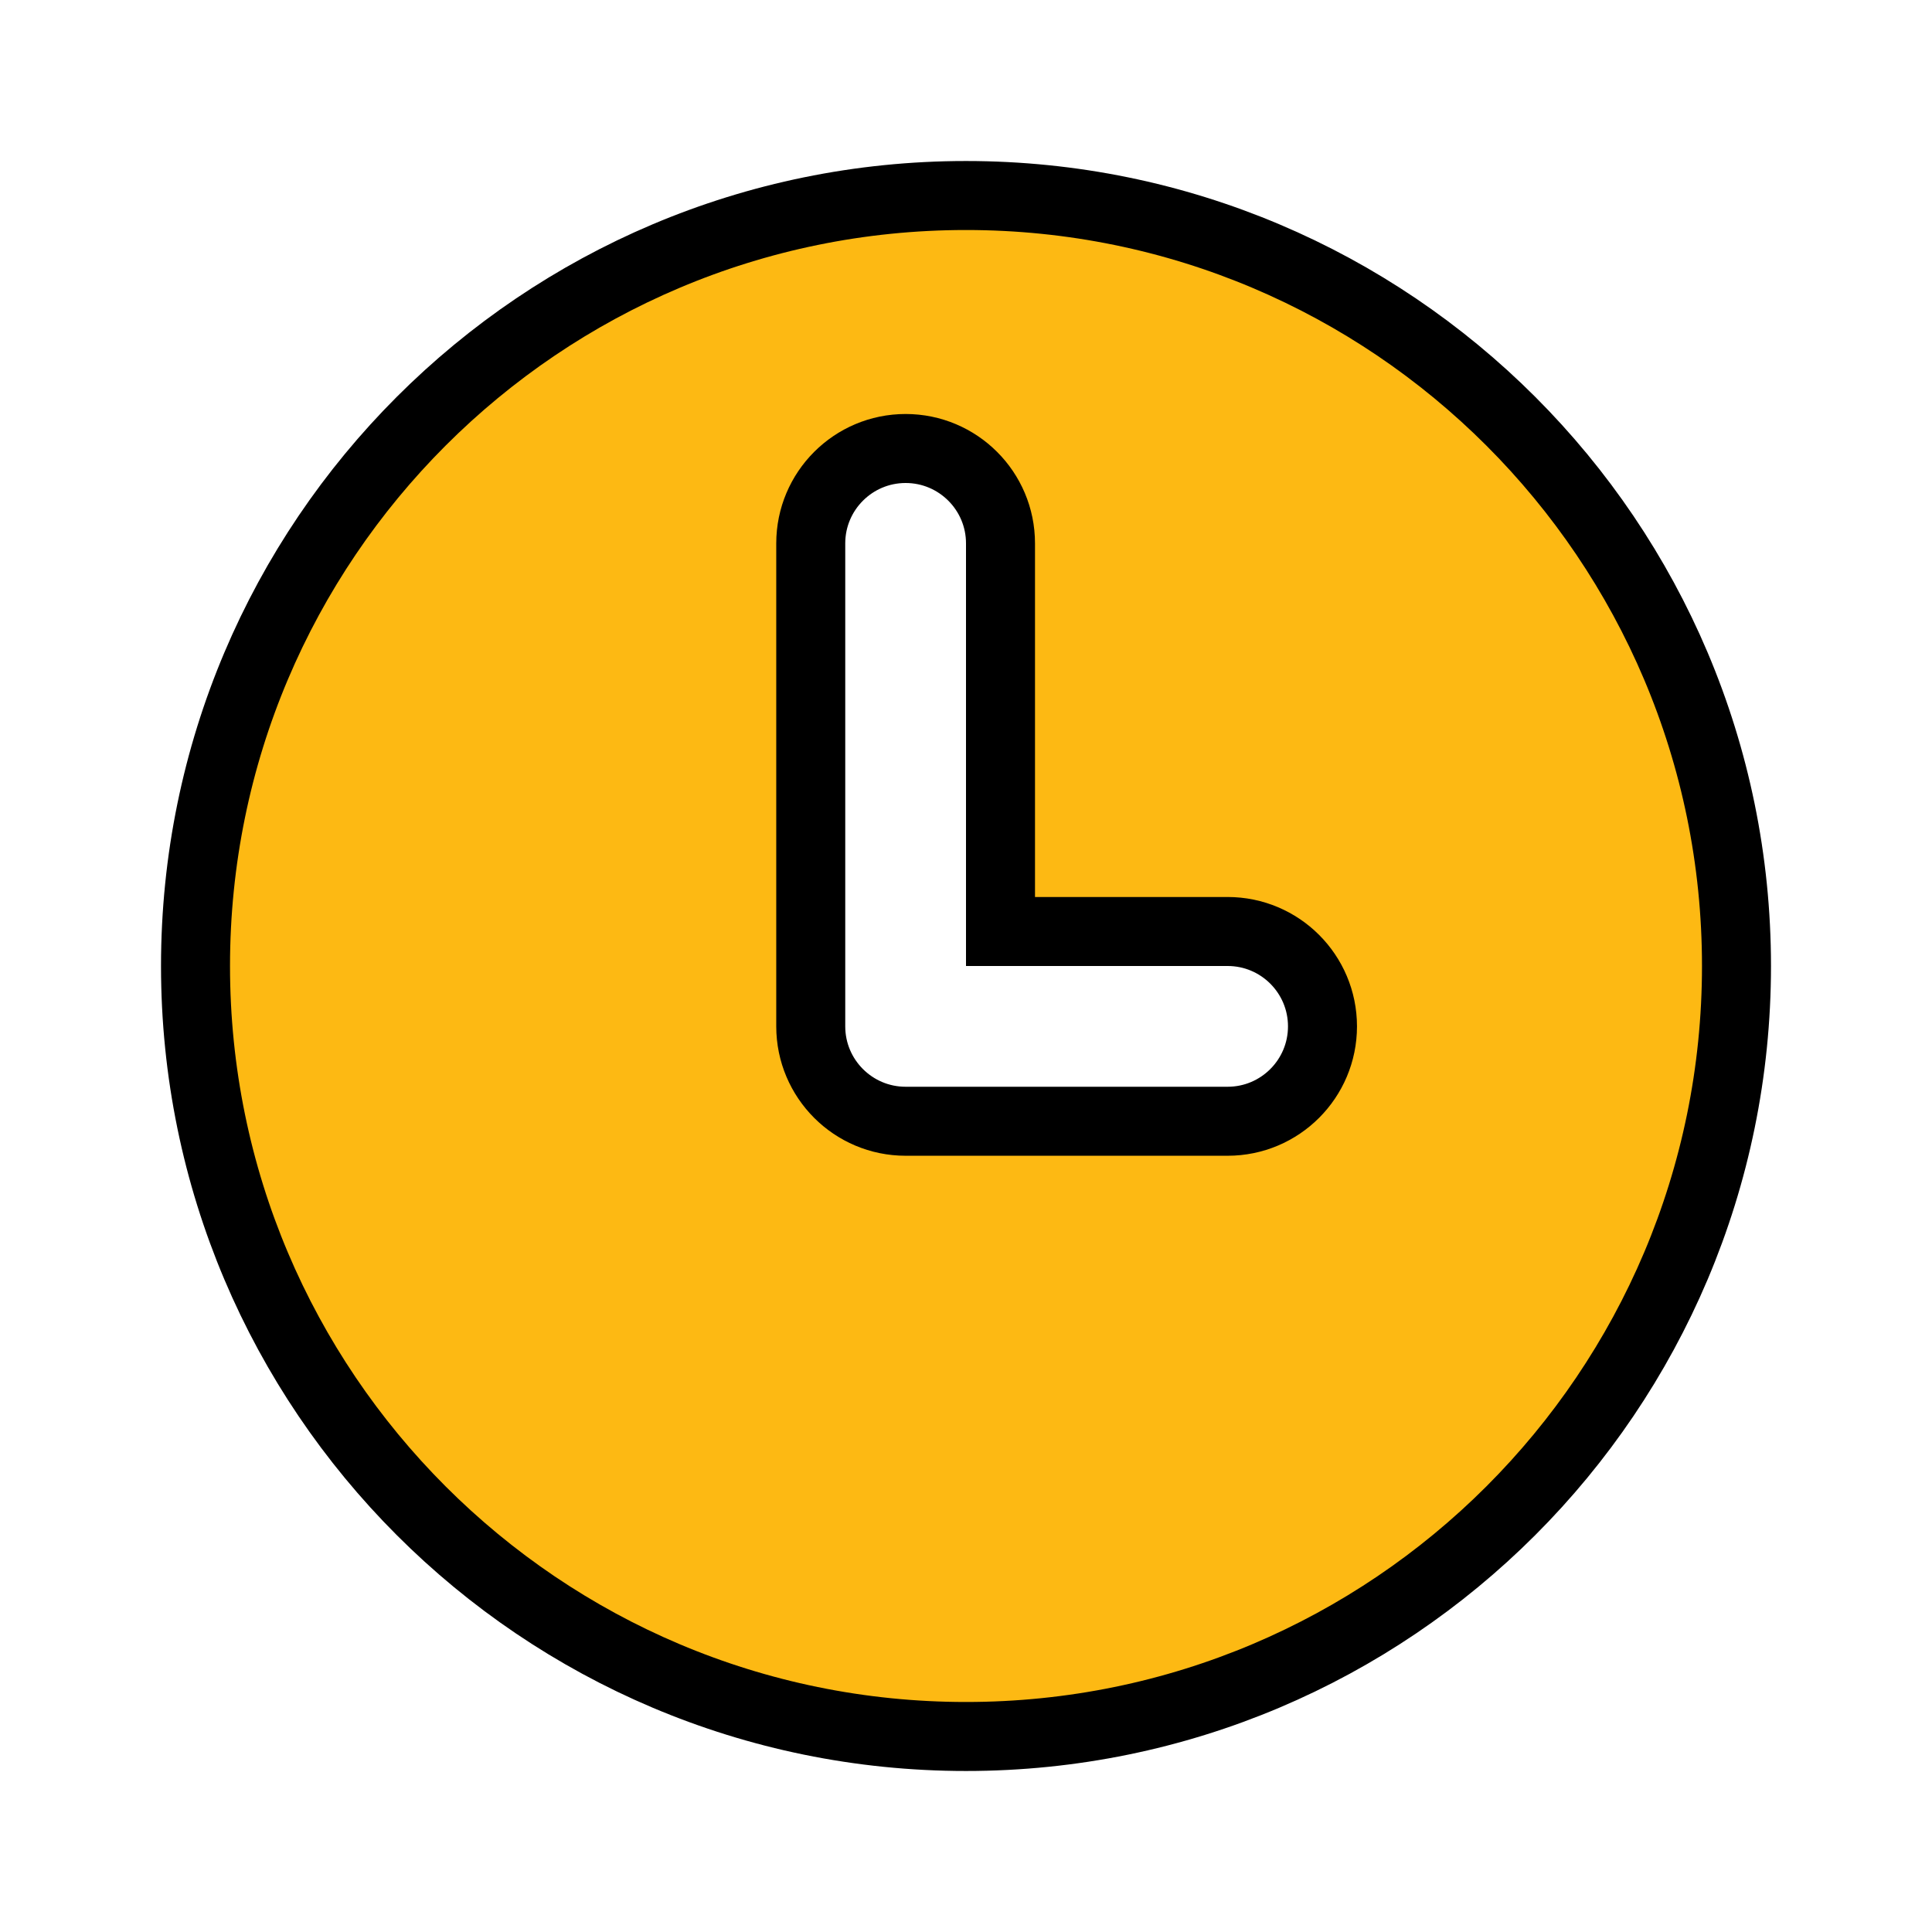
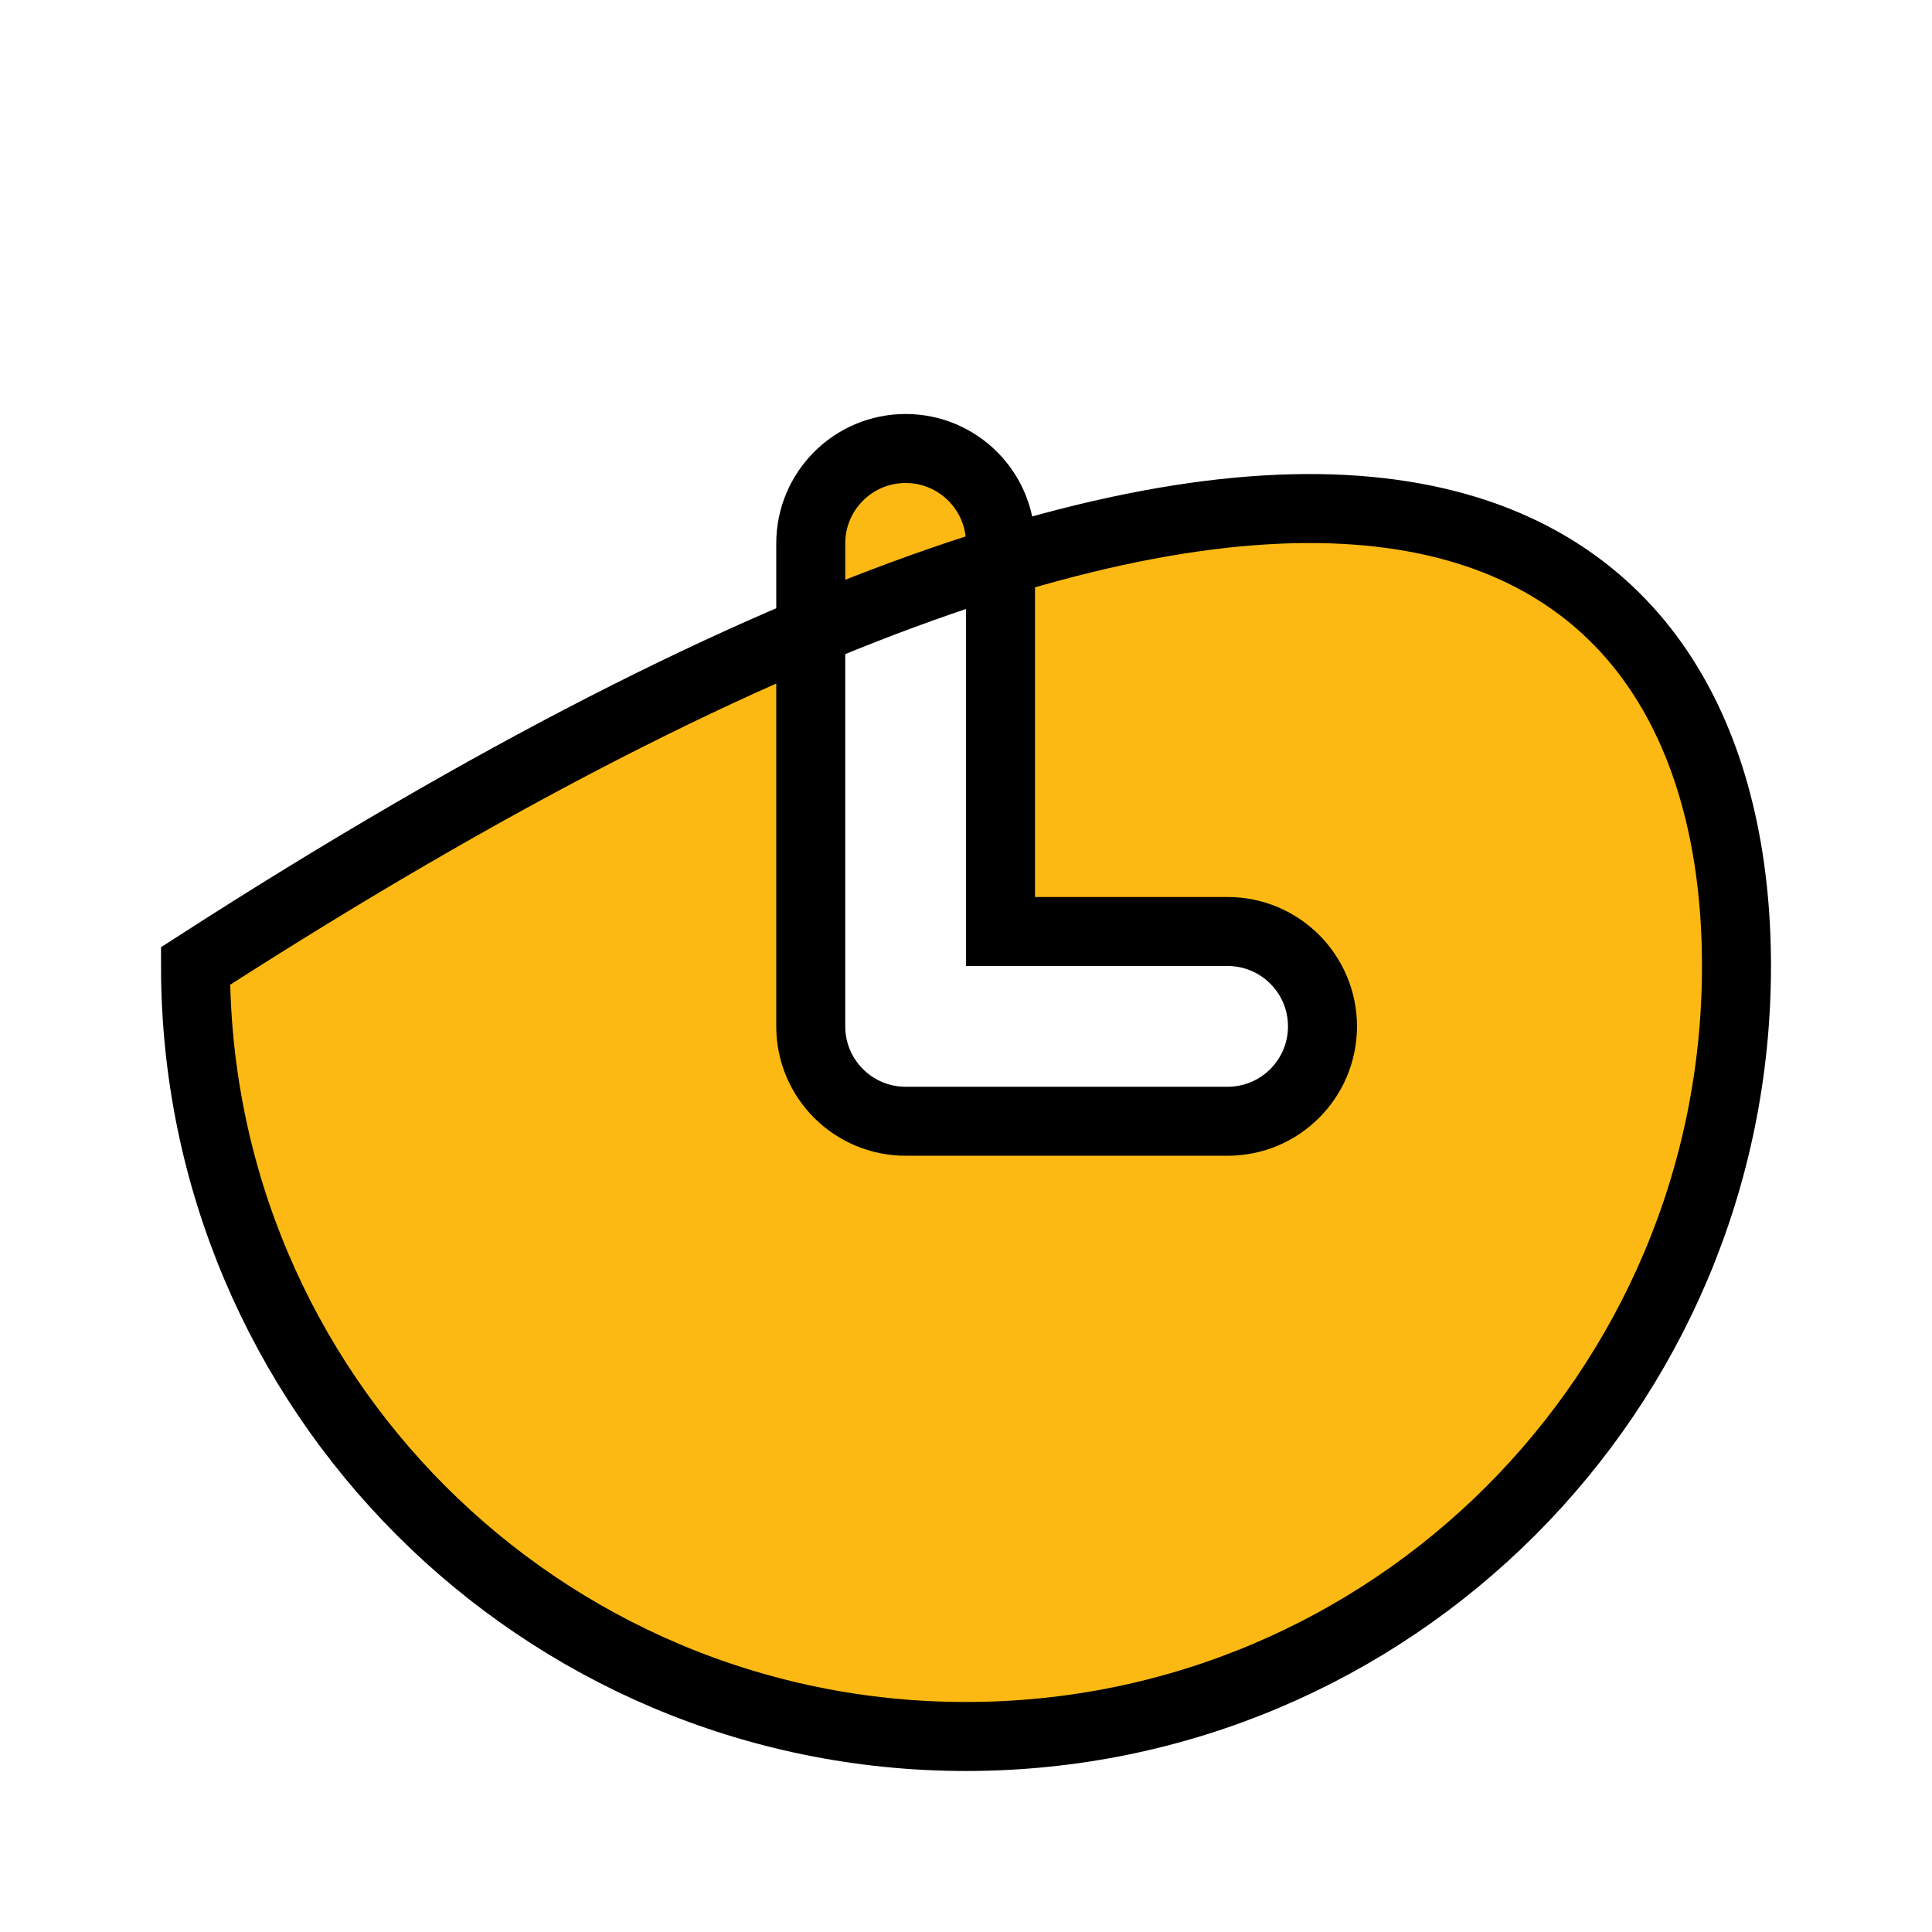
<svg xmlns="http://www.w3.org/2000/svg" width="56" height="56" viewBox="0 0 56 56" fill="none">
-   <path d="M26.25 32.5H35.583C37.102 32.5 38.333 31.268 38.333 29.75C38.333 28.232 37.102 27 35.583 27H29V15.75C29 14.232 27.768 13 26.25 13C24.732 13 23.5 14.232 23.5 15.75V29.75C23.5 31.268 24.732 32.5 26.25 32.5ZM5.667 28C5.667 15.668 15.668 5.667 28 5.667C40.332 5.667 50.333 15.668 50.333 28C50.333 40.332 40.332 50.333 28 50.333C15.668 50.333 5.667 40.332 5.667 28Z" fill="#FDB913" stroke="black" stroke-width="2" />
+   <path d="M26.25 32.5H35.583C37.102 32.5 38.333 31.268 38.333 29.75C38.333 28.232 37.102 27 35.583 27H29V15.75C29 14.232 27.768 13 26.25 13C24.732 13 23.5 14.232 23.5 15.75V29.75C23.5 31.268 24.732 32.5 26.25 32.5ZM5.667 28C40.332 5.667 50.333 15.668 50.333 28C50.333 40.332 40.332 50.333 28 50.333C15.668 50.333 5.667 40.332 5.667 28Z" fill="#FDB913" stroke="black" stroke-width="2" />
</svg>